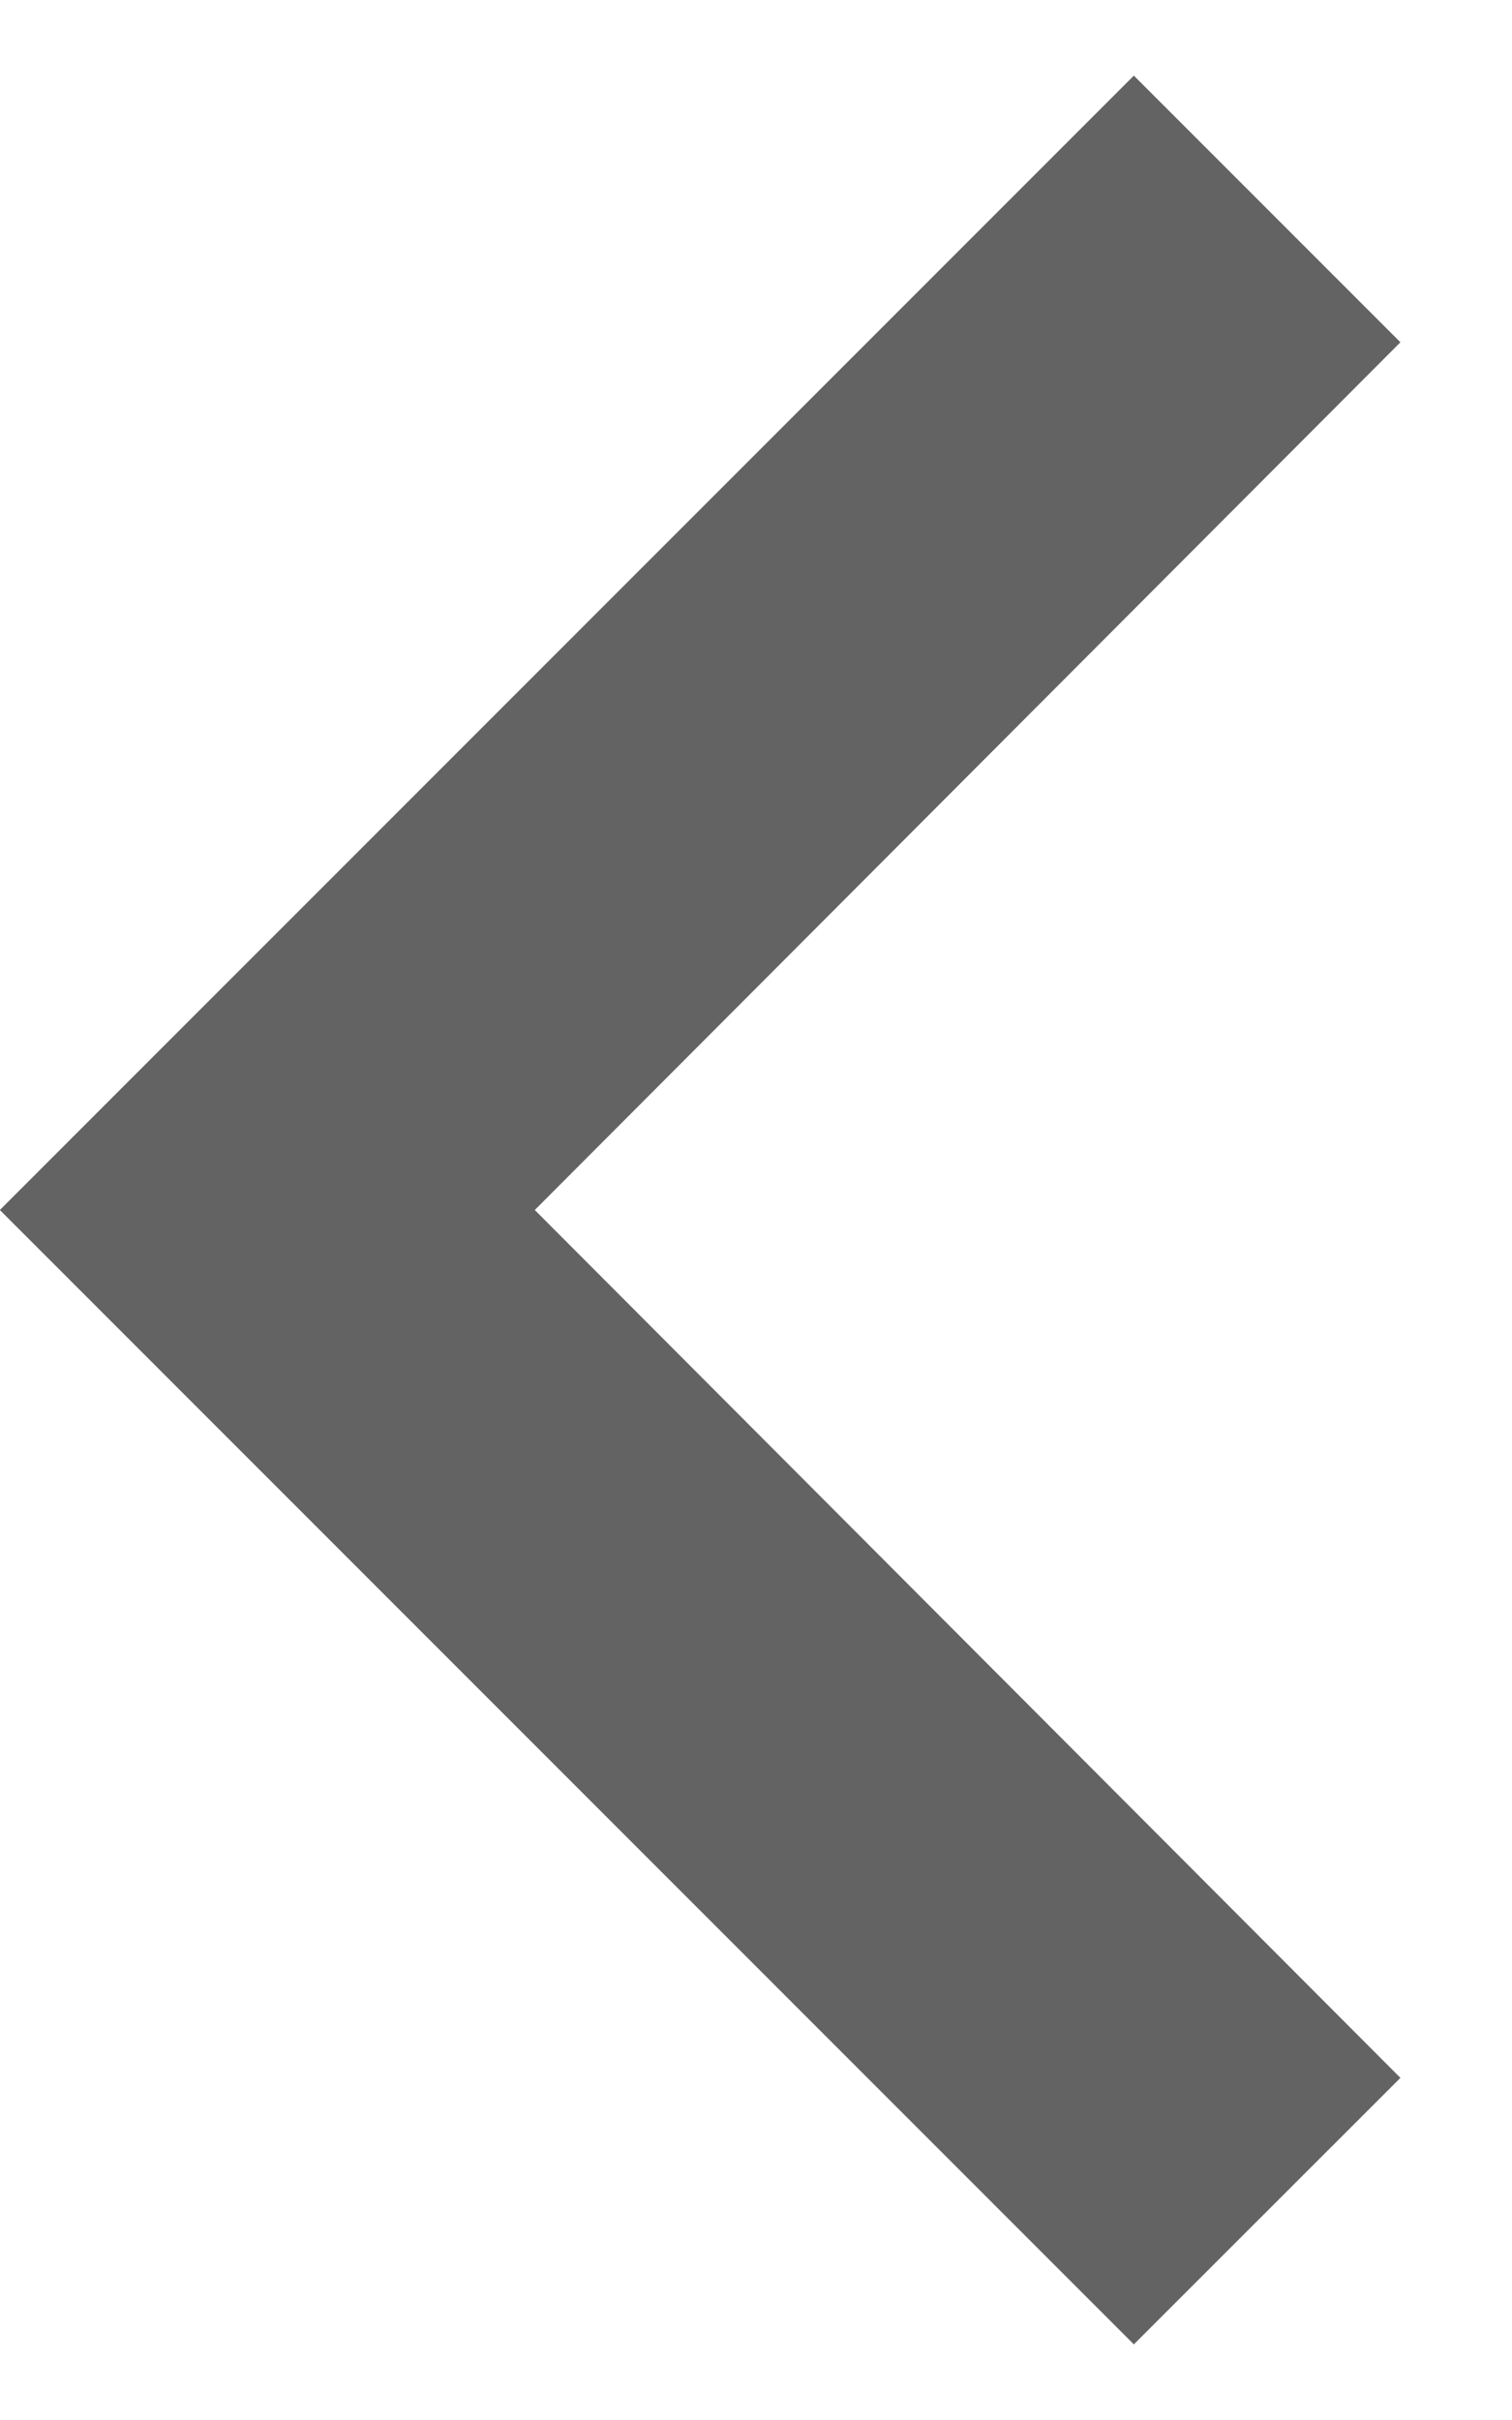
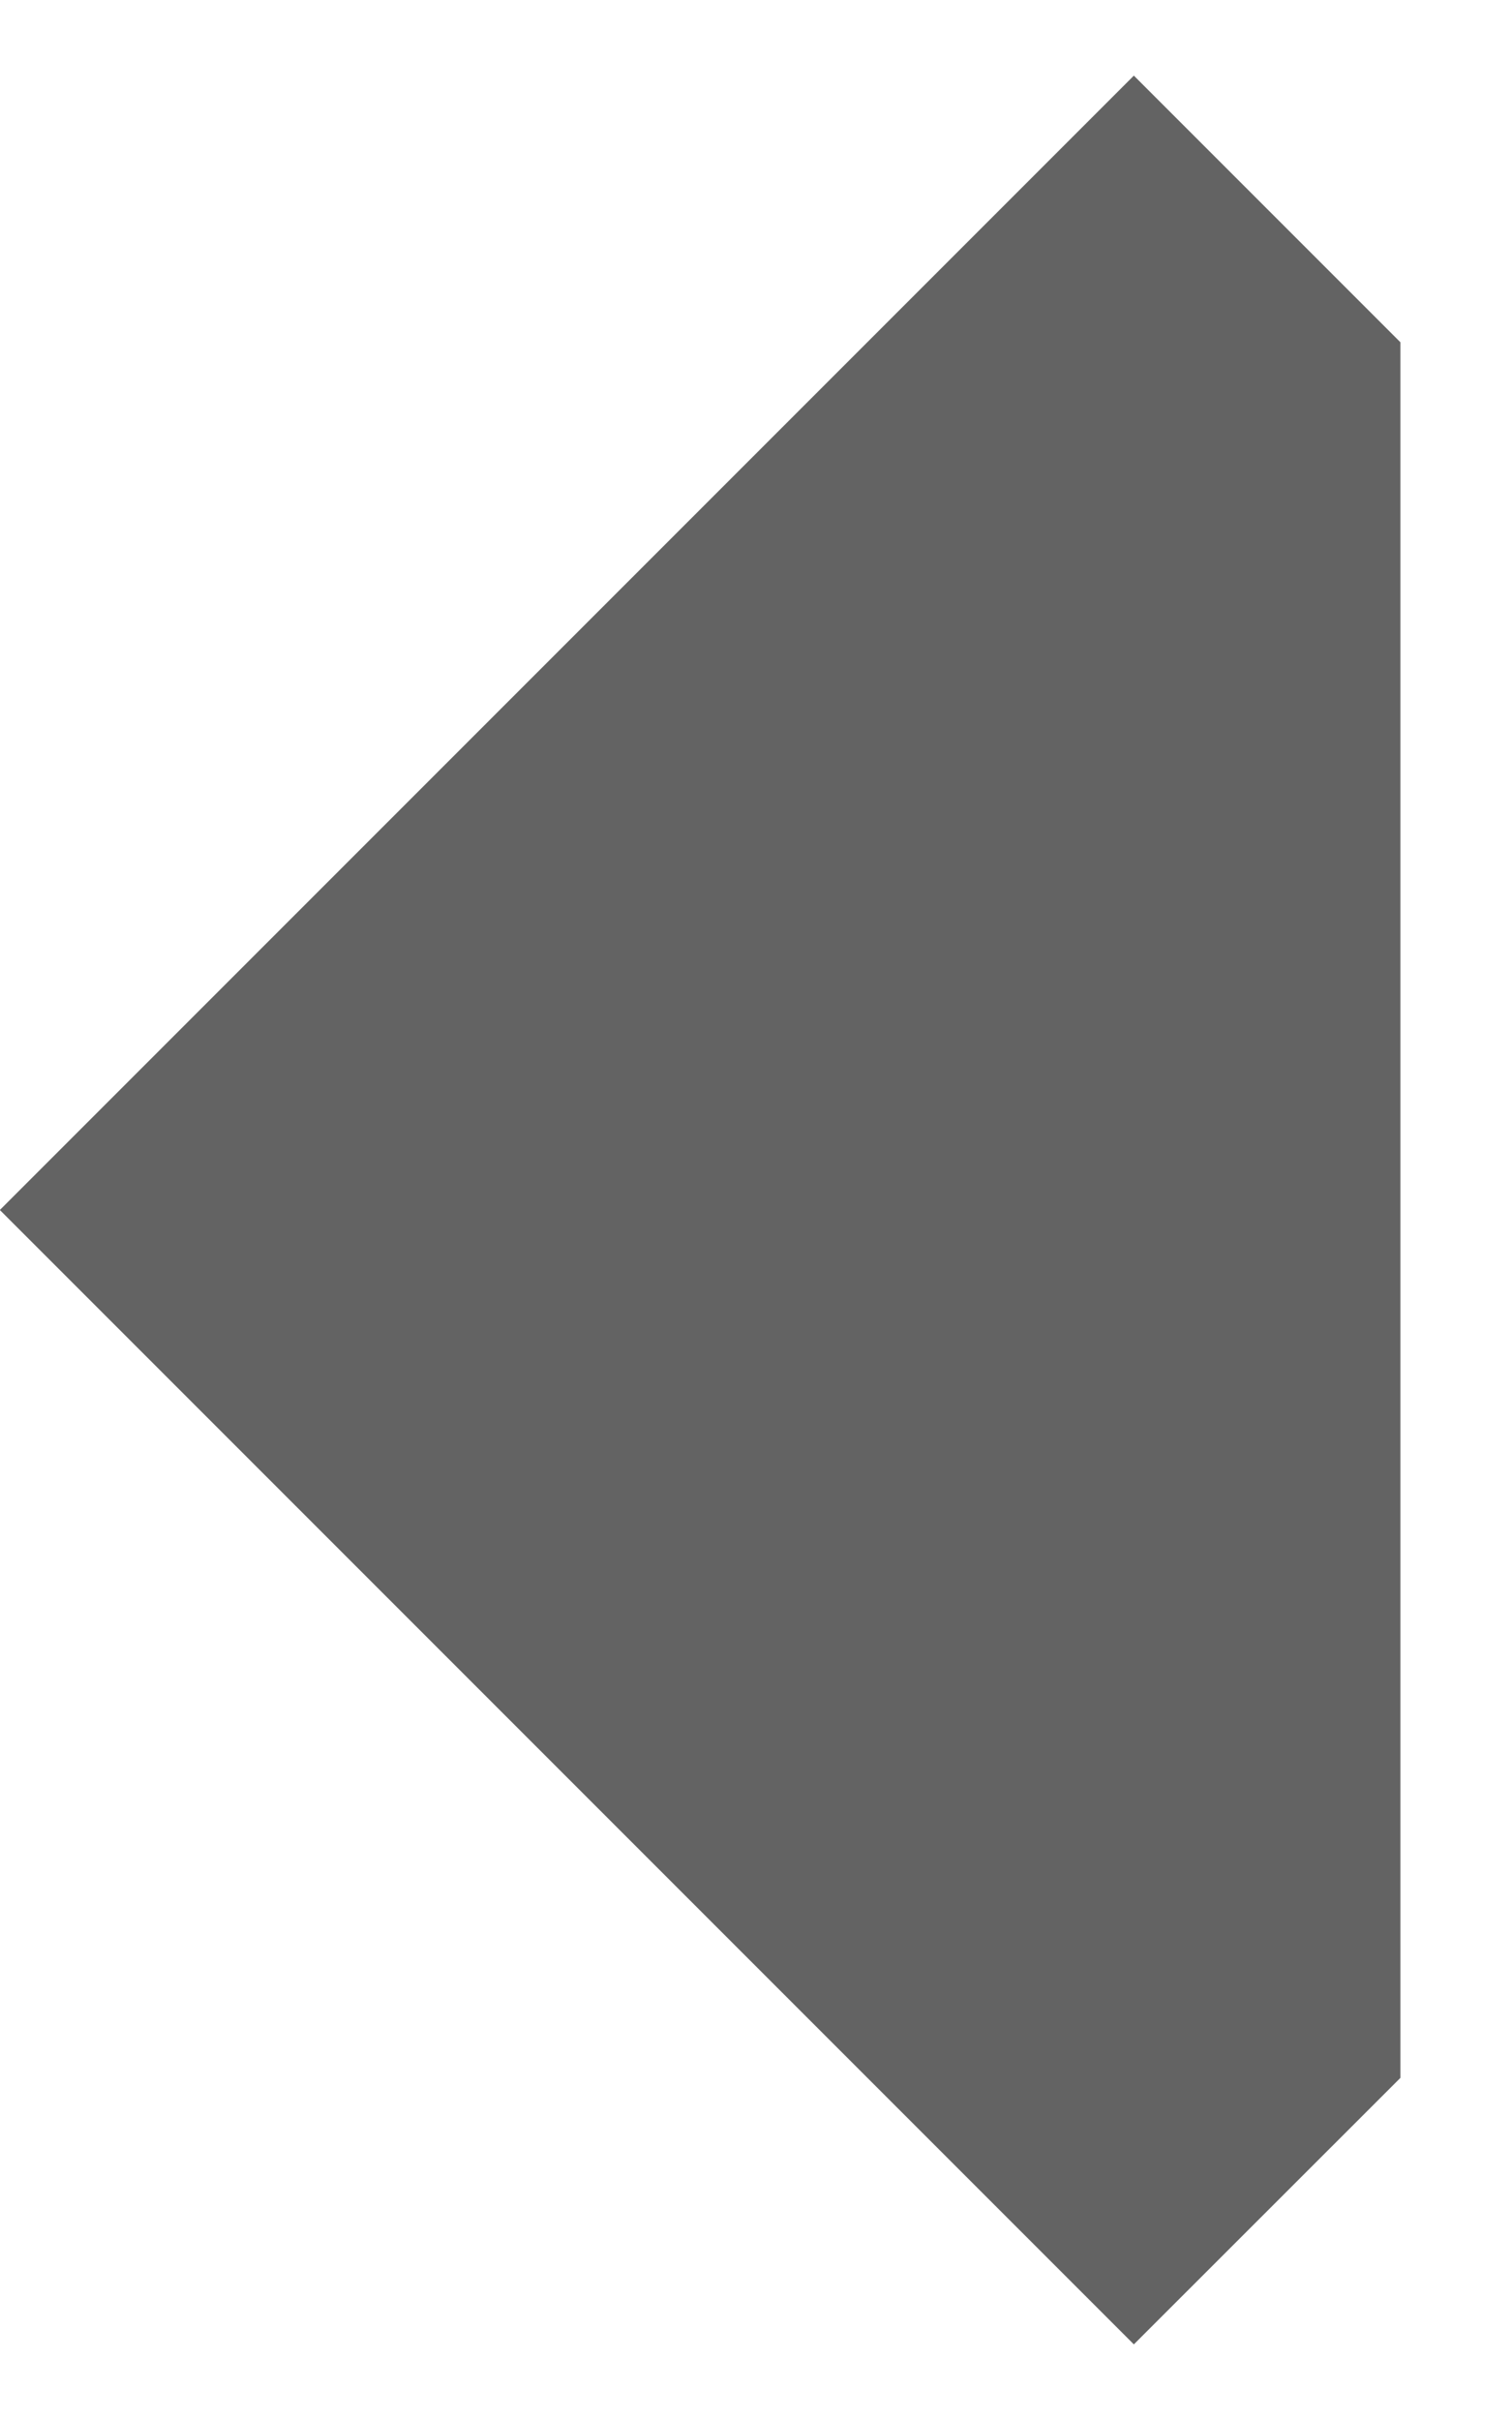
<svg xmlns="http://www.w3.org/2000/svg" width="10" height="16" viewBox="0 0 10 16" fill="none">
-   <path d="M7.499 0.5L9.262 2.263L3.537 8L9.262 13.738L7.499 15.5L-0.001 8L7.499 0.5Z" fill="#636363" />
+   <path d="M7.499 0.5L9.262 2.263L9.262 13.738L7.499 15.5L-0.001 8L7.499 0.5Z" fill="#636363" />
</svg>